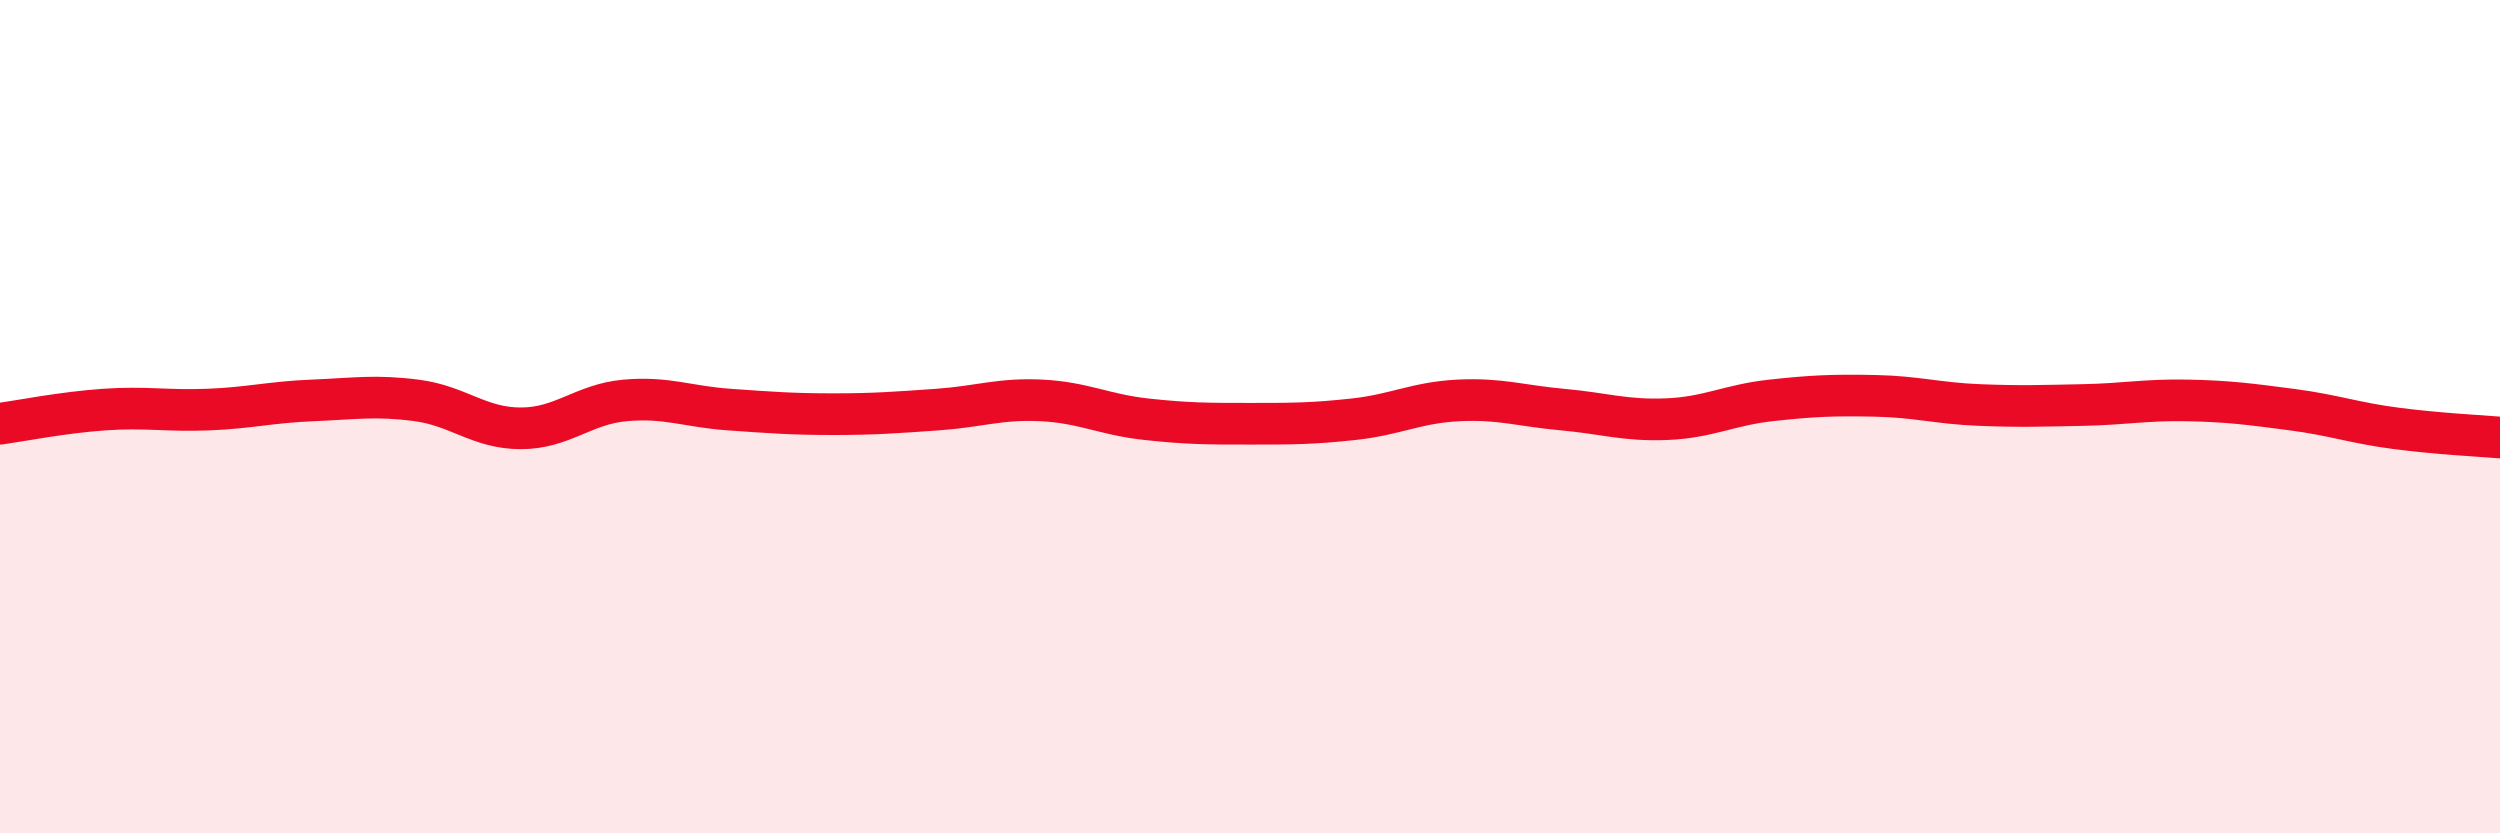
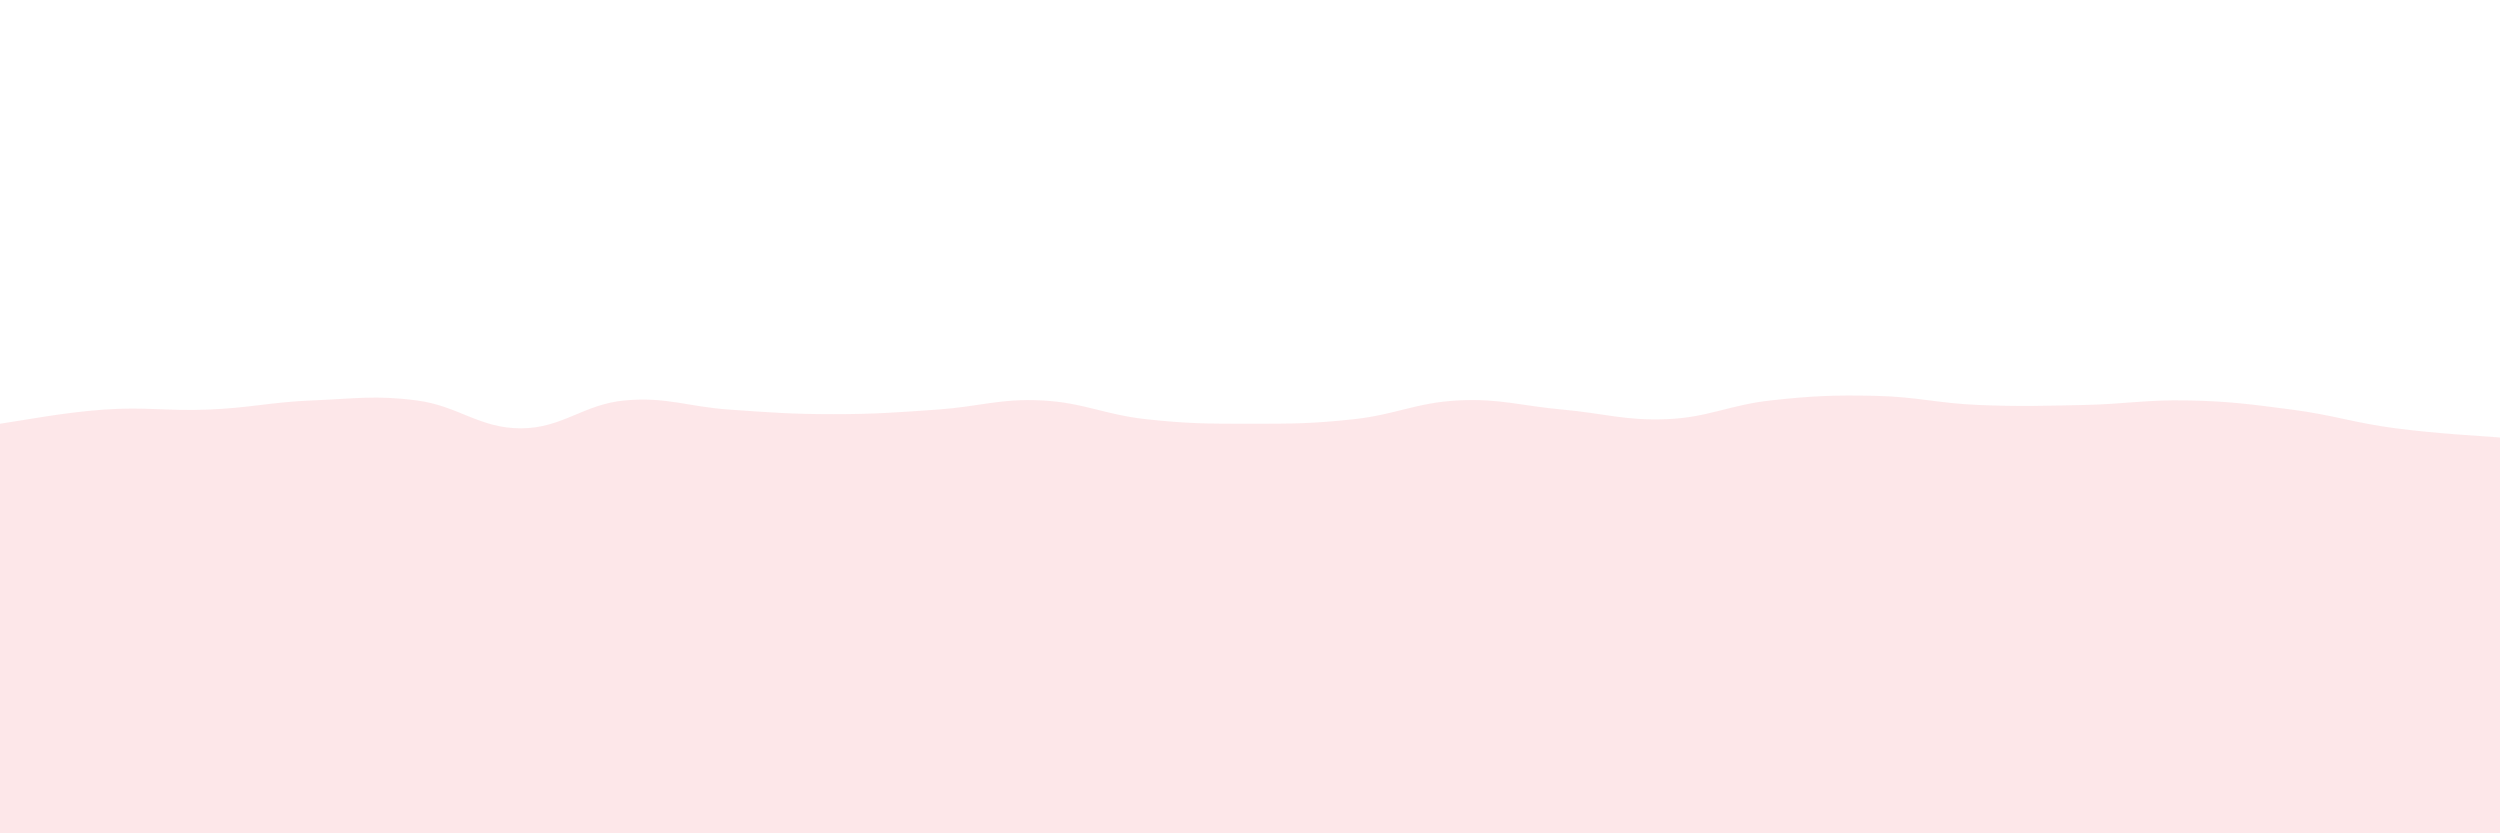
<svg xmlns="http://www.w3.org/2000/svg" width="60" height="20" viewBox="0 0 60 20">
  <path d="M 0,10.17 C 0.5,10.1 1.5,9.9 2.5,9.83 C 3.5,9.76 4,9.87 5,9.83 C 6,9.79 6.5,9.65 7.5,9.61 C 8.5,9.57 9,9.48 10,9.61 C 11,9.74 11.5,10.28 12.5,10.28 C 13.5,10.28 14,9.7 15,9.61 C 16,9.52 16.5,9.76 17.5,9.83 C 18.5,9.9 19,9.94 20,9.94 C 21,9.94 21.5,9.9 22.5,9.83 C 23.5,9.76 24,9.56 25,9.61 C 26,9.66 26.5,9.95 27.5,10.06 C 28.5,10.17 29,10.17 30,10.17 C 31,10.17 31.5,10.17 32.5,10.06 C 33.5,9.95 34,9.66 35,9.61 C 36,9.56 36.5,9.74 37.5,9.83 C 38.5,9.92 39,10.1 40,10.06 C 41,10.02 41.5,9.72 42.5,9.61 C 43.5,9.5 44,9.48 45,9.5 C 46,9.52 46.5,9.68 47.5,9.72 C 48.5,9.76 49,9.74 50,9.72 C 51,9.7 51.5,9.59 52.5,9.61 C 53.5,9.63 54,9.7 55,9.83 C 56,9.96 56.5,10.15 57.5,10.28 C 58.5,10.41 59.5,10.46 60,10.5L60 20L0 20Z" fill="#EB0A25" opacity="0.1" stroke-linecap="round" stroke-linejoin="round" />
-   <path d="M 0,10.17 C 0.5,10.1 1.5,9.9 2.5,9.83 C 3.5,9.76 4,9.87 5,9.83 C 6,9.79 6.5,9.65 7.5,9.61 C 8.5,9.57 9,9.48 10,9.61 C 11,9.74 11.5,10.28 12.5,10.28 C 13.5,10.28 14,9.7 15,9.61 C 16,9.52 16.5,9.76 17.5,9.83 C 18.5,9.9 19,9.94 20,9.94 C 21,9.94 21.5,9.9 22.5,9.83 C 23.5,9.76 24,9.56 25,9.61 C 26,9.66 26.5,9.95 27.5,10.06 C 28.5,10.17 29,10.17 30,10.17 C 31,10.17 31.5,10.17 32.5,10.06 C 33.5,9.95 34,9.66 35,9.61 C 36,9.56 36.5,9.74 37.5,9.83 C 38.5,9.92 39,10.1 40,10.06 C 41,10.02 41.5,9.72 42.5,9.61 C 43.5,9.5 44,9.48 45,9.5 C 46,9.52 46.5,9.68 47.5,9.72 C 48.5,9.76 49,9.74 50,9.72 C 51,9.7 51.5,9.59 52.5,9.61 C 53.5,9.63 54,9.7 55,9.83 C 56,9.96 56.5,10.15 57.5,10.28 C 58.5,10.41 59.5,10.46 60,10.5" stroke="#EB0A25" stroke-width="1" fill="none" stroke-linecap="round" stroke-linejoin="round" />
</svg>